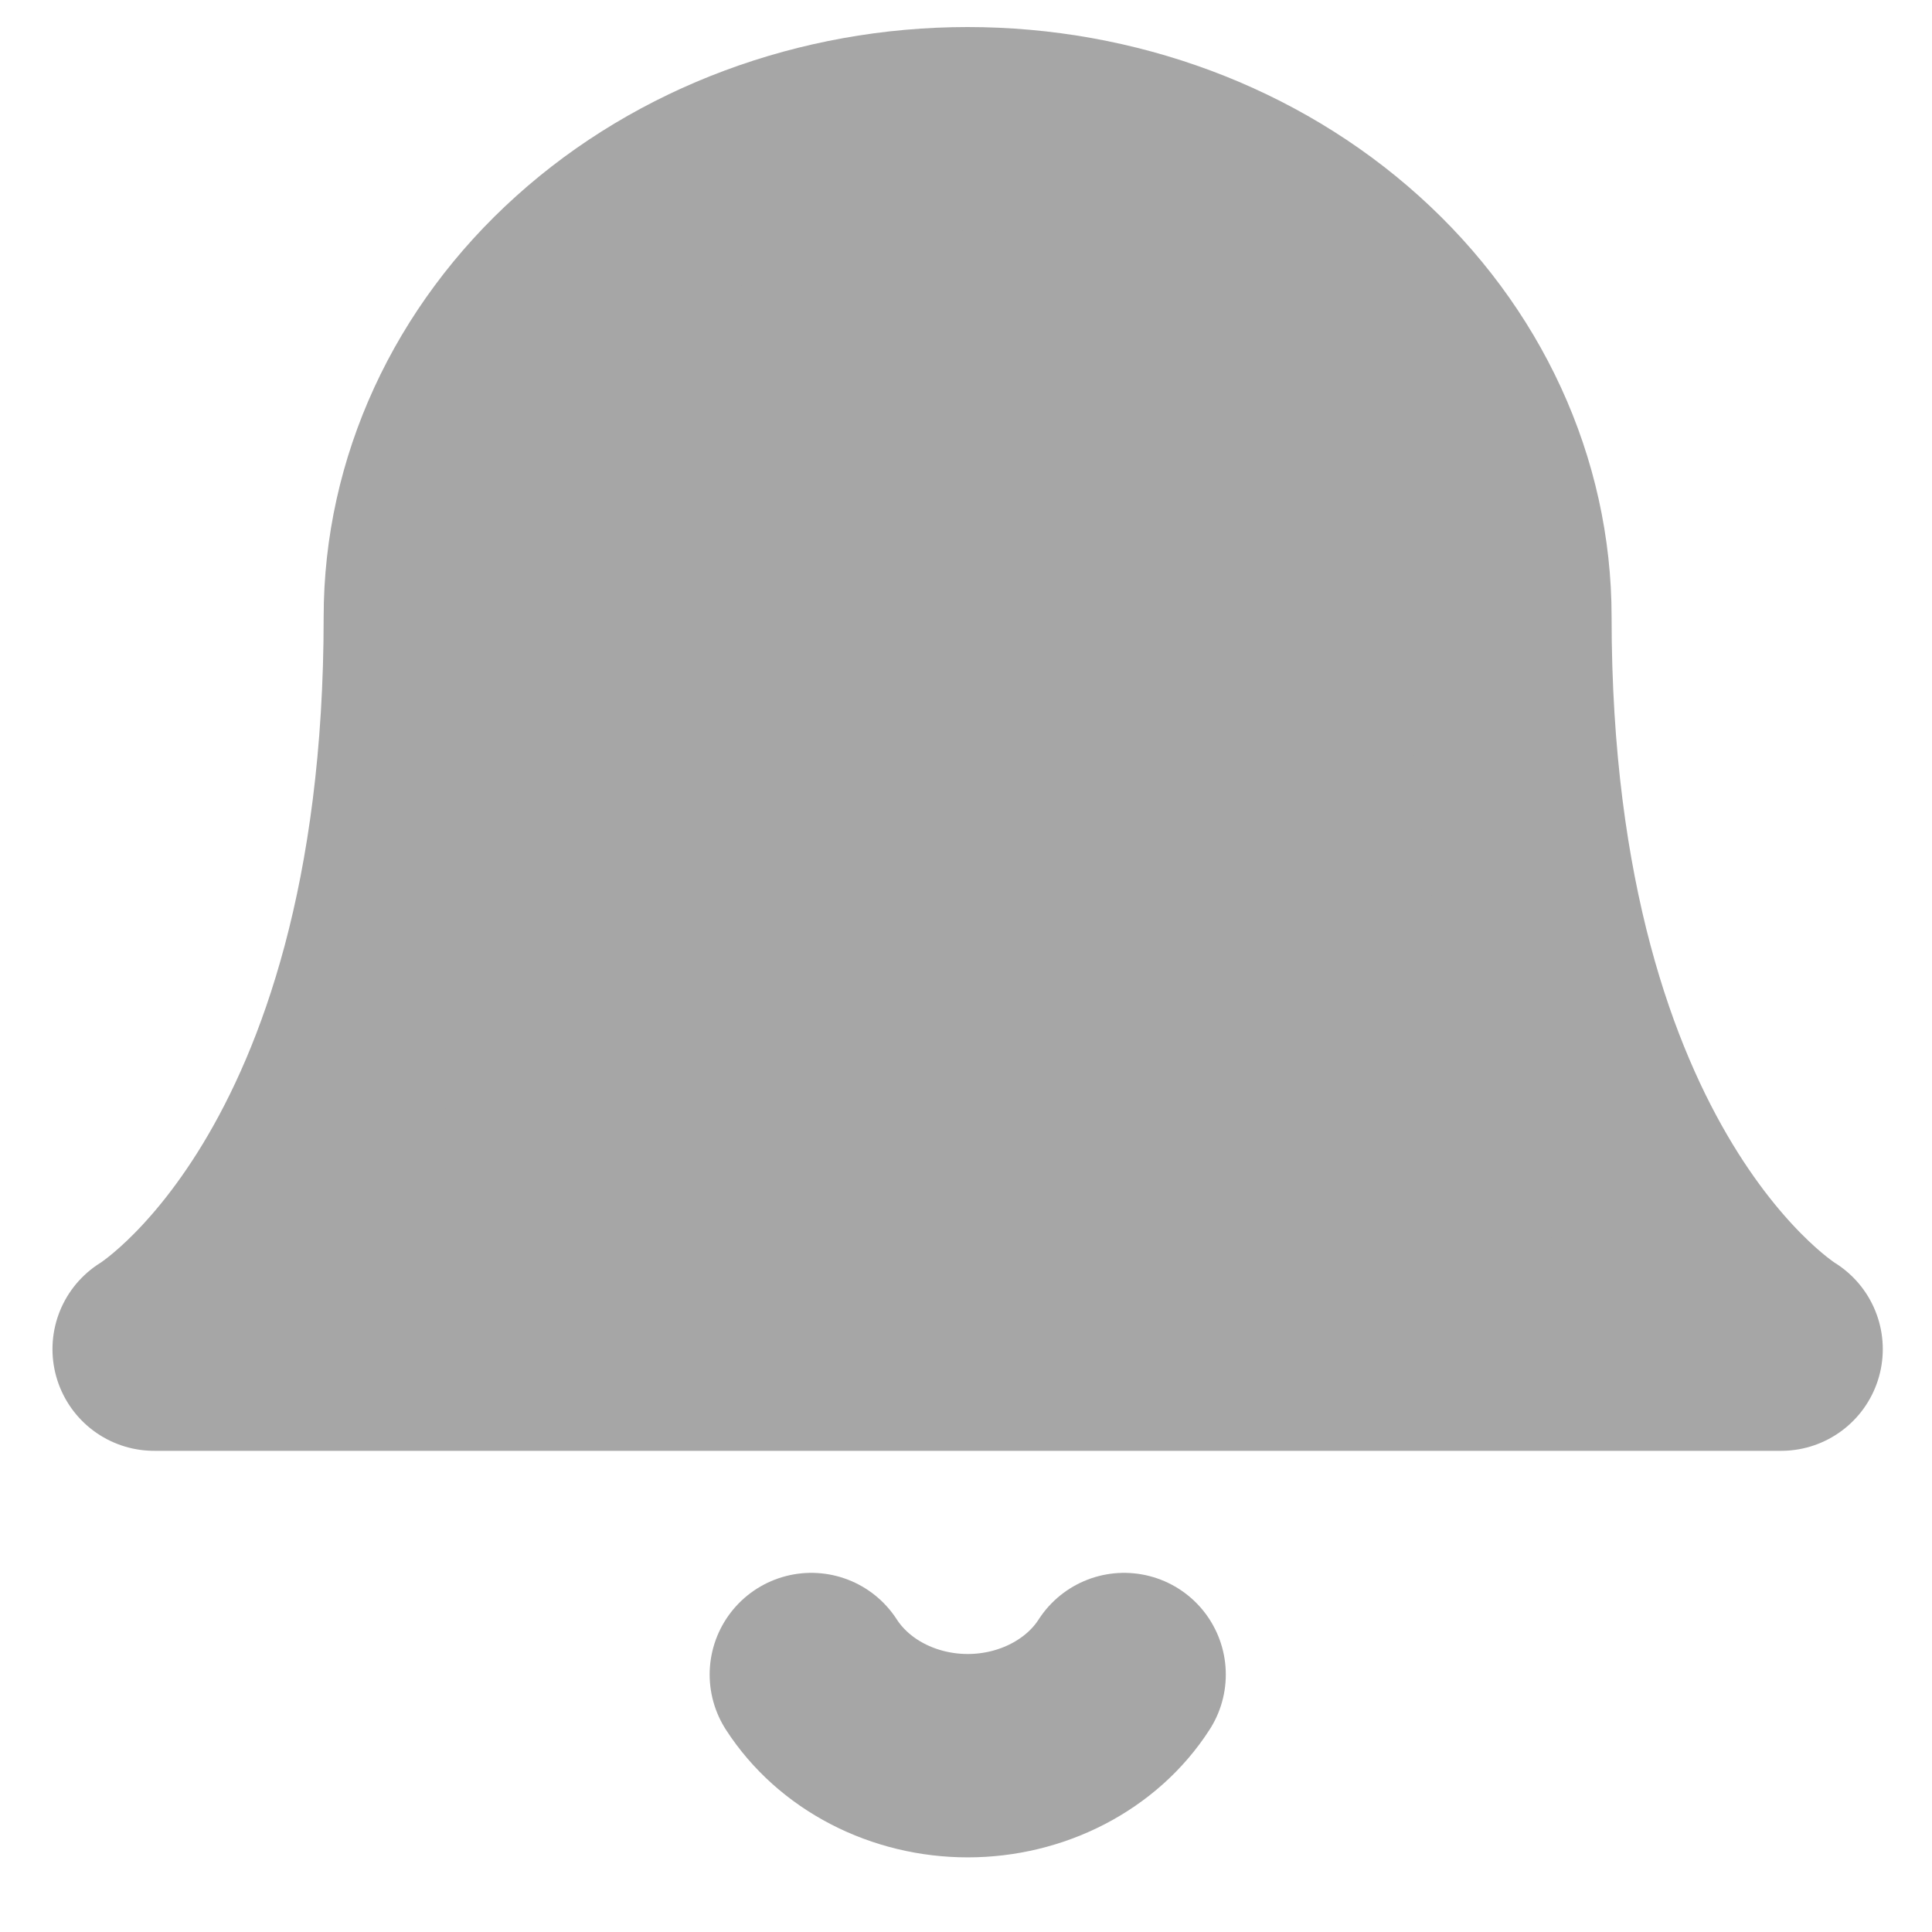
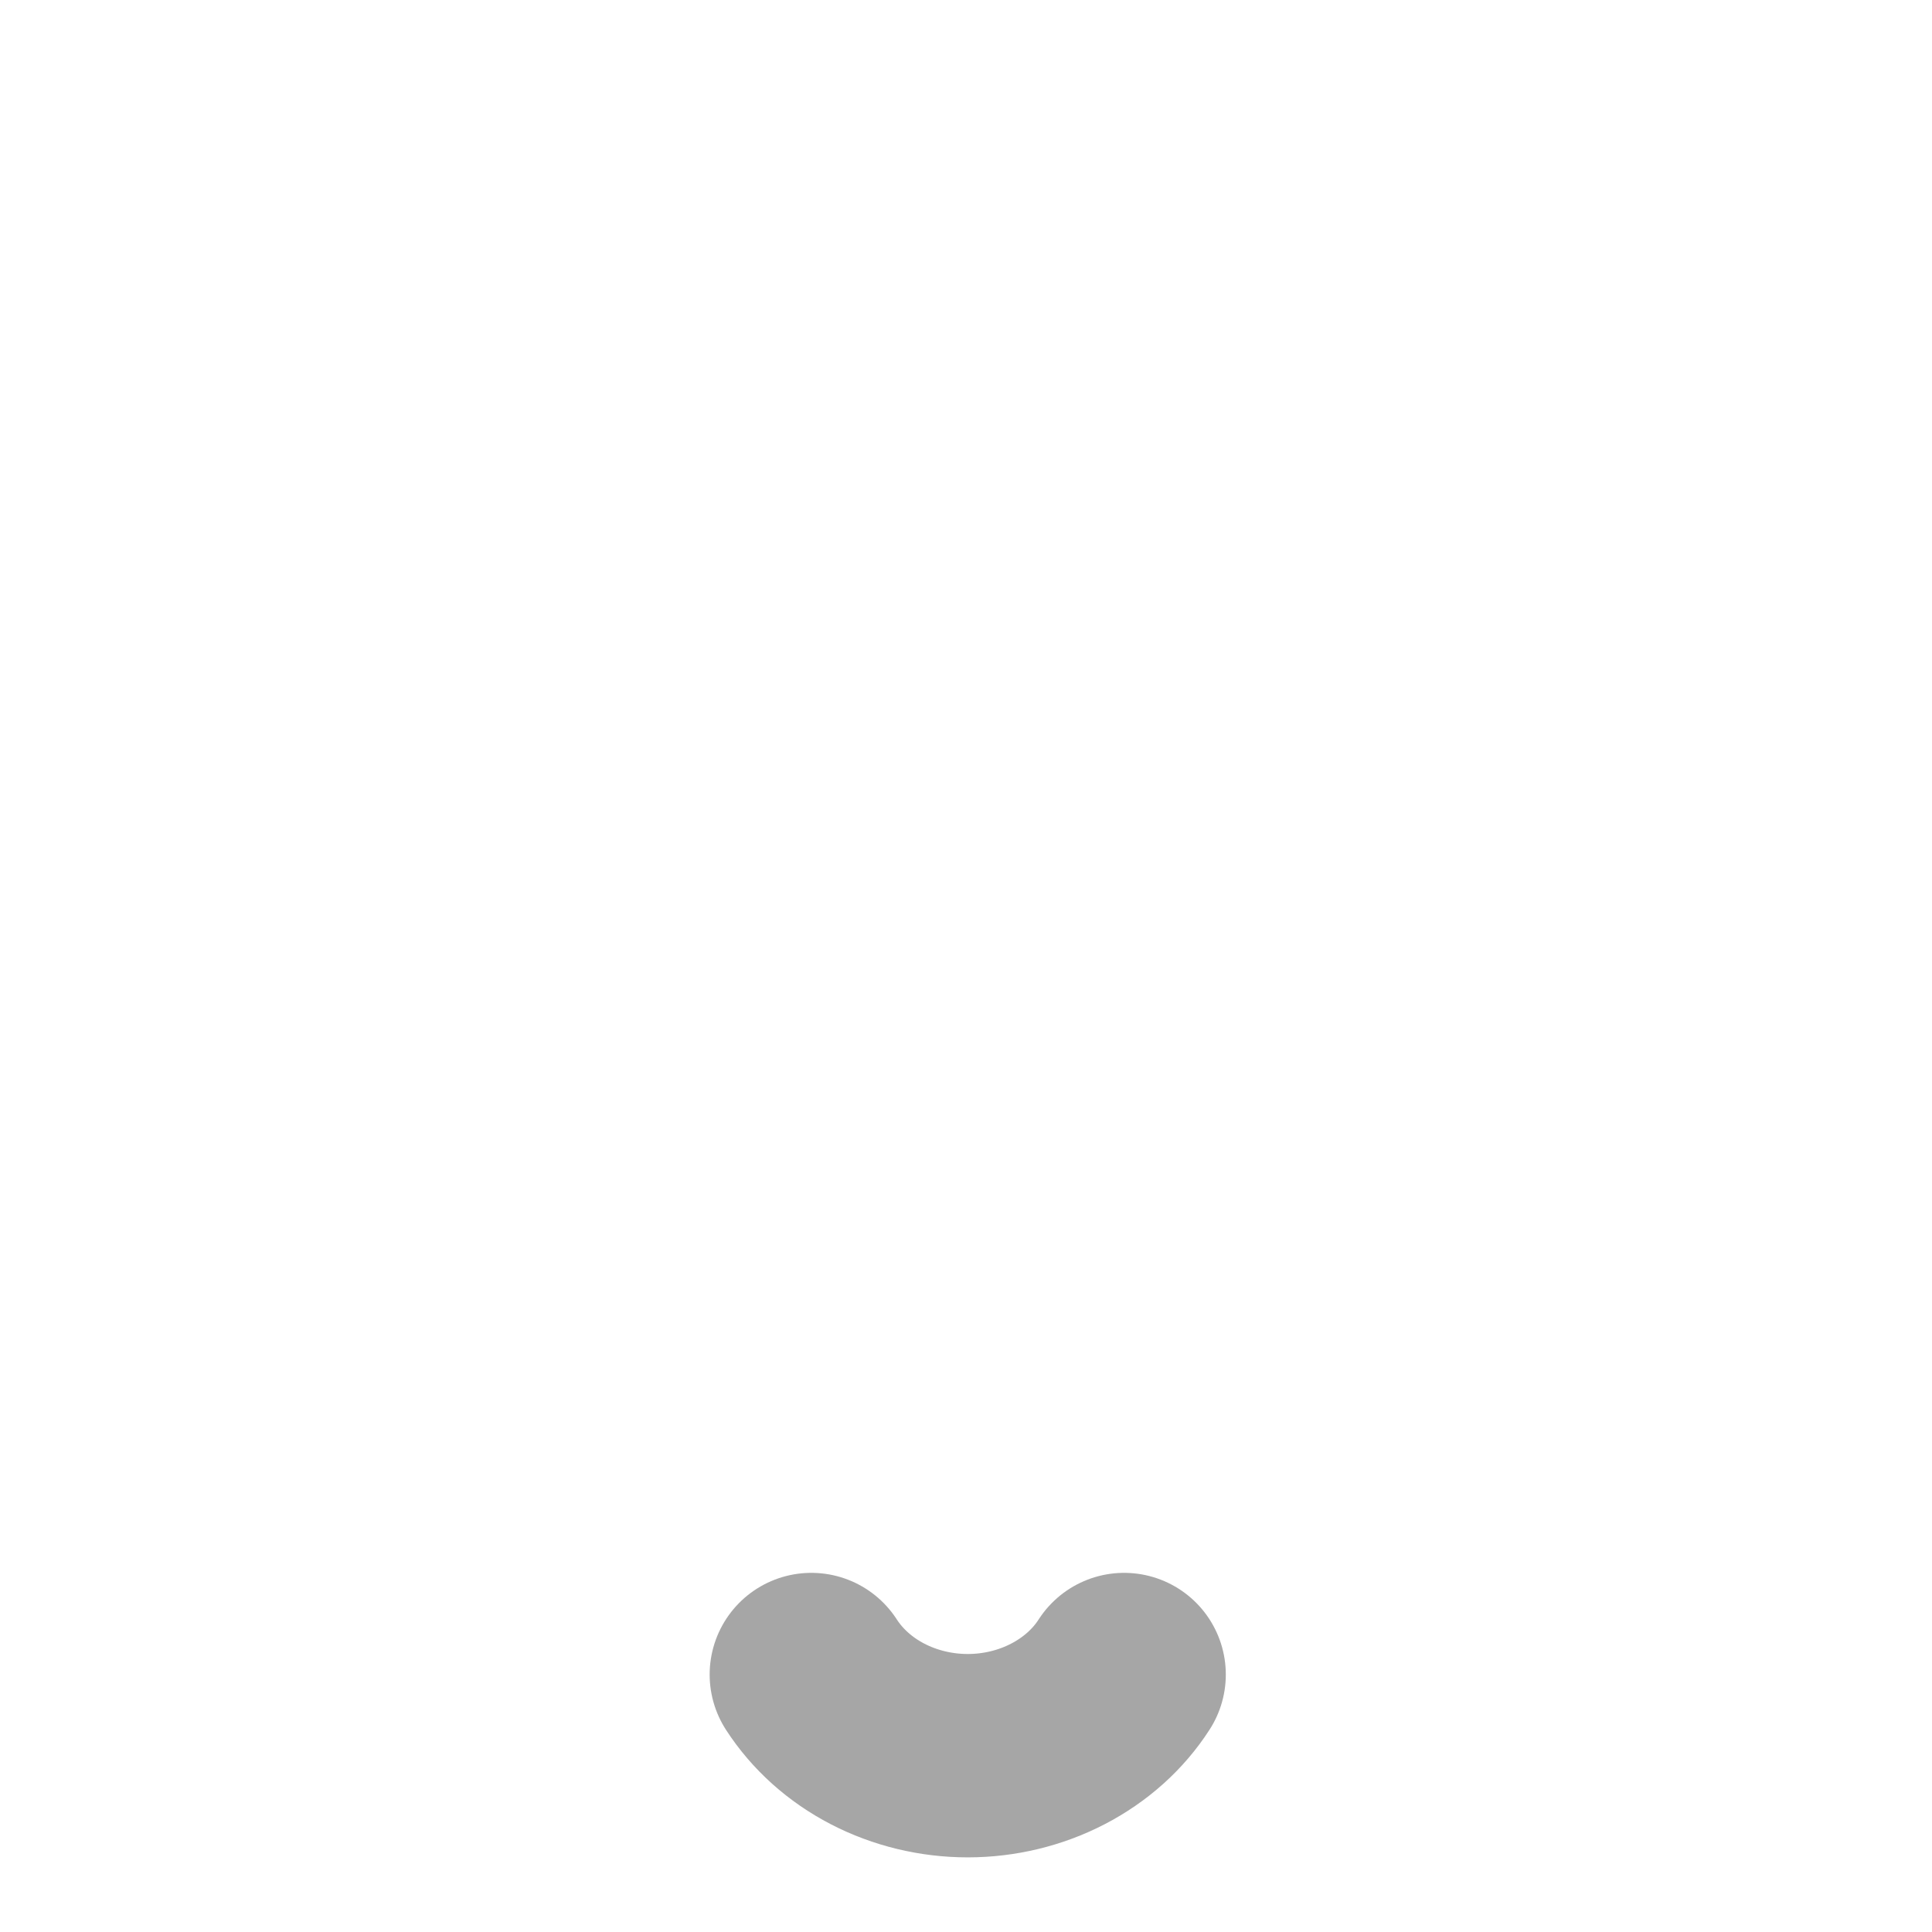
<svg xmlns="http://www.w3.org/2000/svg" width="19" height="19" viewBox="0 0 19 19" fill="none">
-   <path d="M14.849 6.067C14.849 4.793 14.287 3.572 13.287 2.672C12.287 1.771 10.931 1.266 9.516 1.266C8.102 1.266 6.745 1.771 5.745 2.672C4.745 3.572 4.183 4.793 4.183 6.067C4.183 11.668 1.516 13.268 1.516 13.268H17.516C17.516 13.268 14.849 11.668 14.849 6.067Z" fill="#A6A6A6" stroke="#A6A6A6" stroke-width="2" stroke-linecap="round" stroke-linejoin="round" />
  <path d="M11.055 16.468C10.899 16.711 10.674 16.912 10.404 17.052C10.134 17.192 9.828 17.266 9.517 17.266C9.206 17.266 8.9 17.192 8.63 17.052C8.36 16.912 8.136 16.711 7.979 16.468" stroke="#A6A6A6" stroke-width="2" stroke-linecap="round" stroke-linejoin="round" />
</svg>